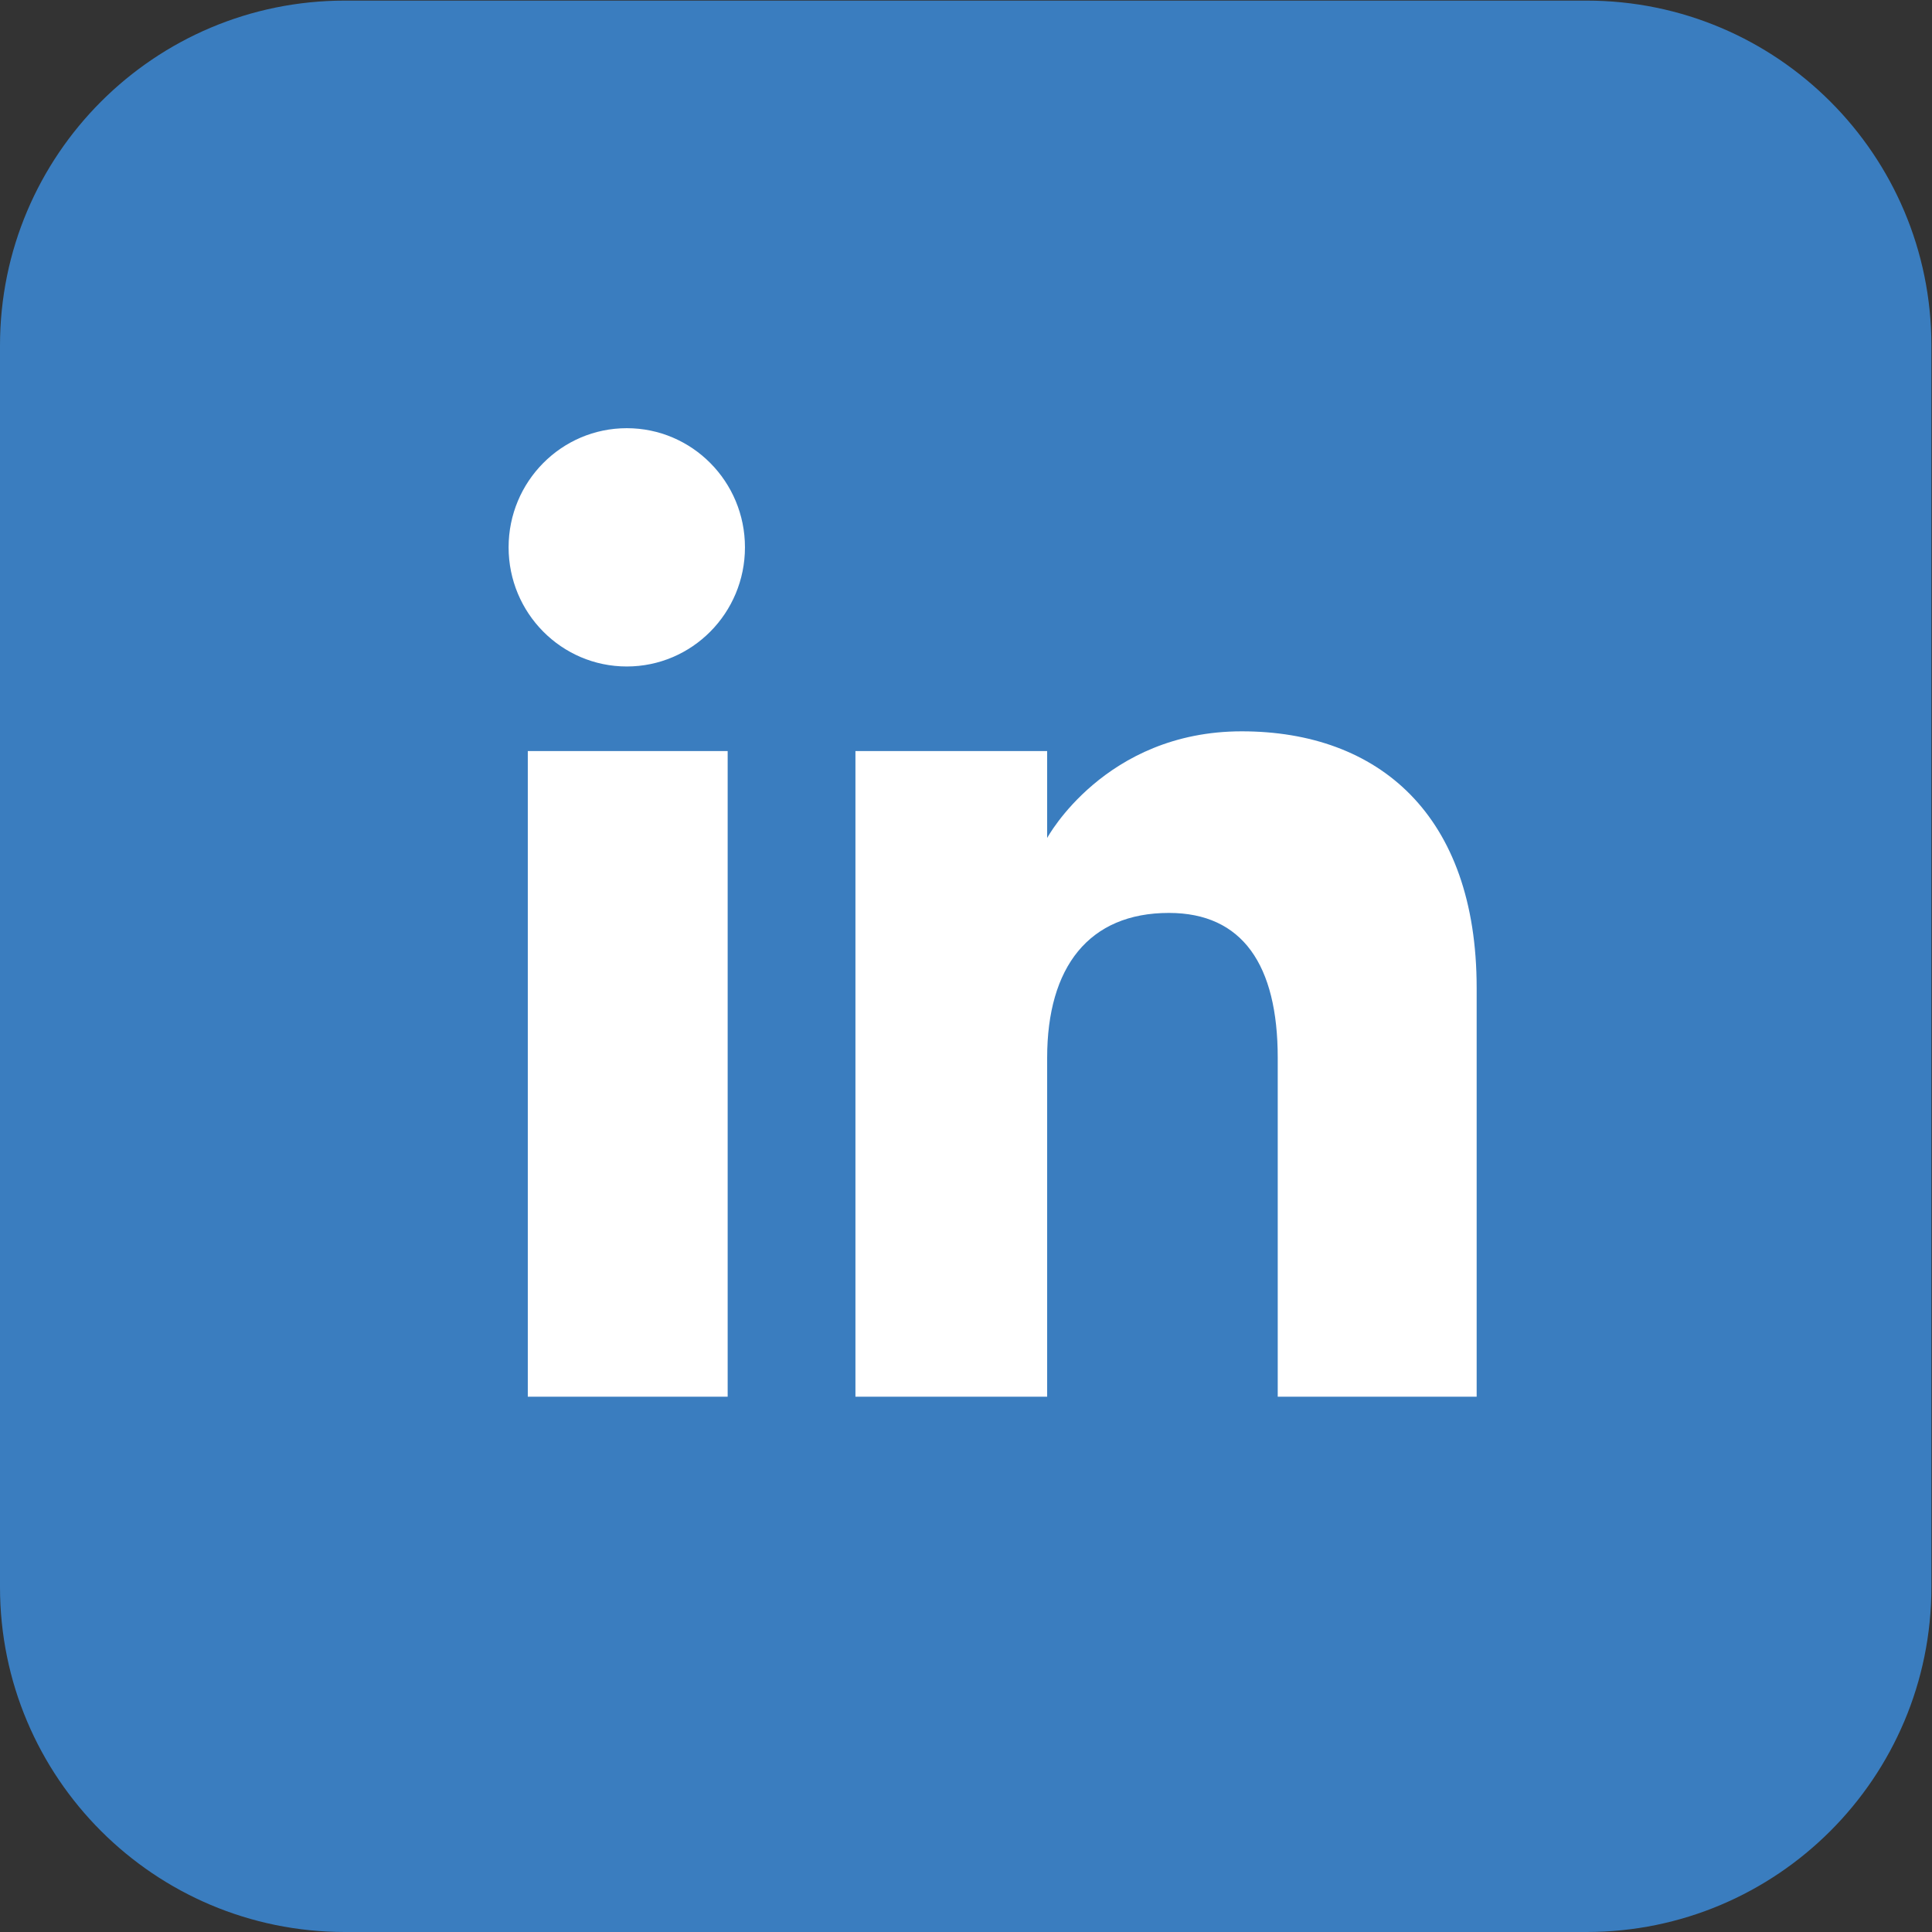
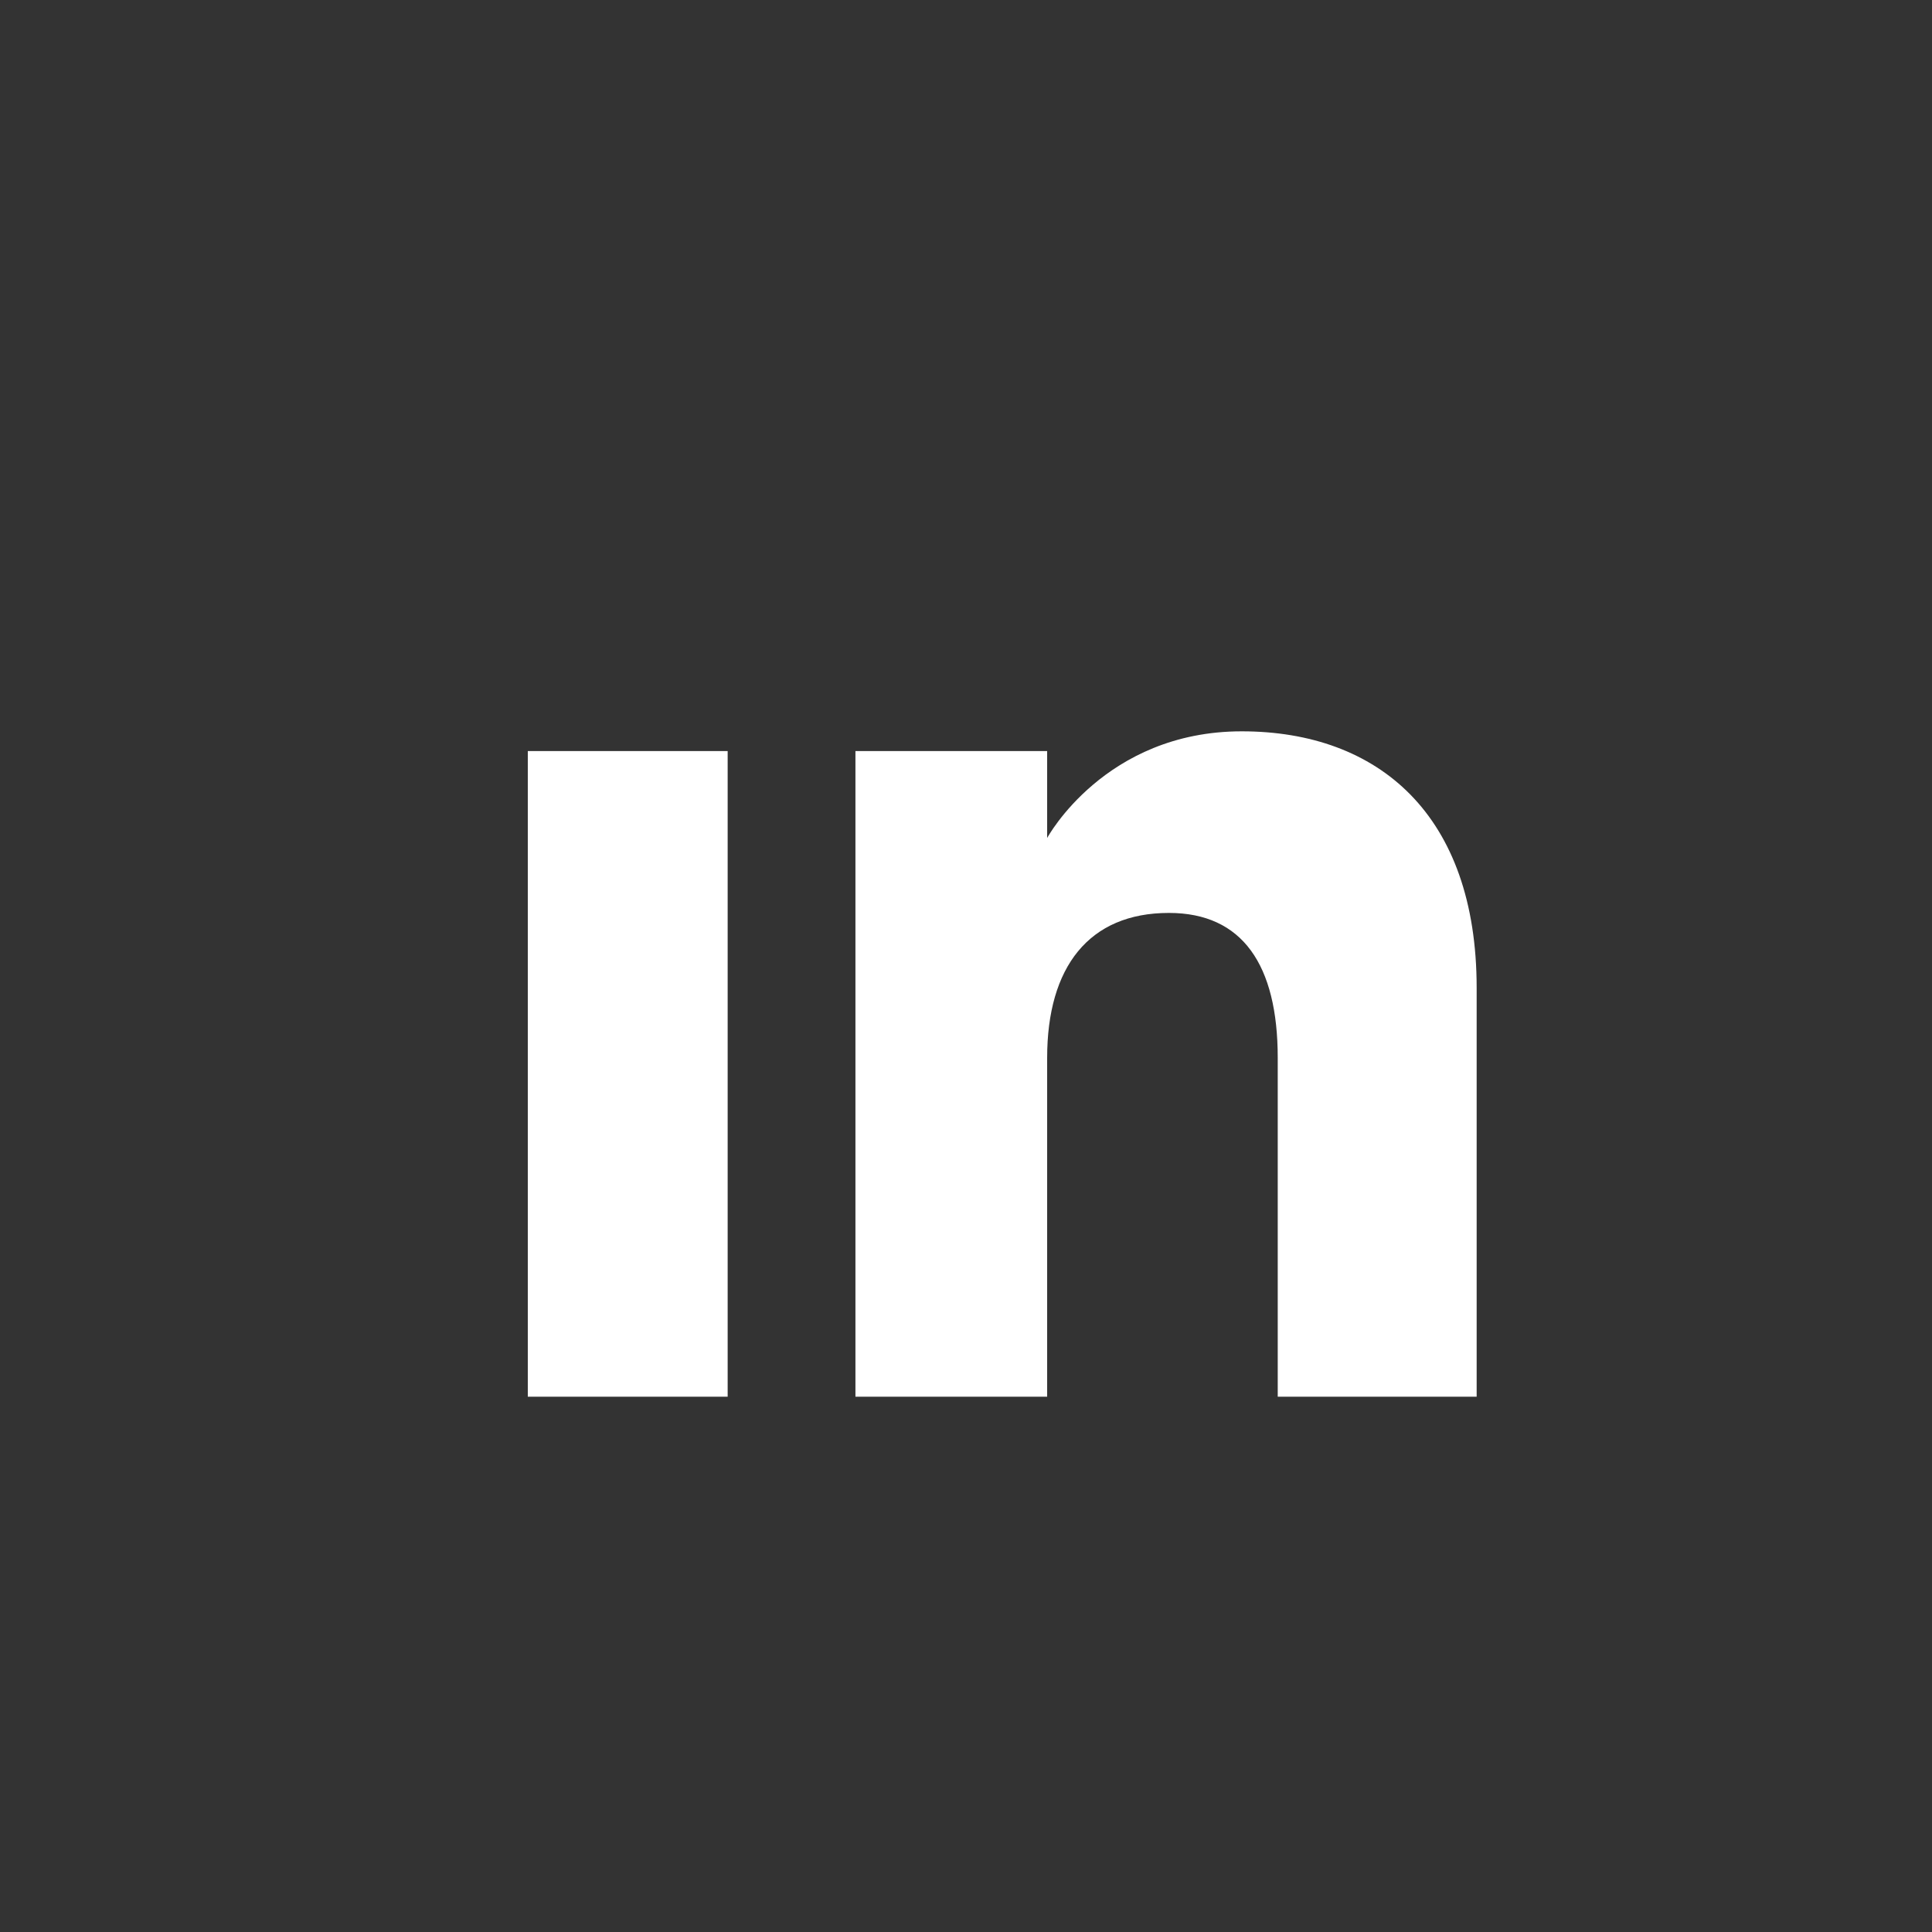
<svg xmlns="http://www.w3.org/2000/svg" xmlns:ns1="http://sodipodi.sourceforge.net/DTD/sodipodi-0.dtd" xmlns:ns2="http://www.inkscape.org/namespaces/inkscape" version="1.1" id="svg2" width="63.24" height="63.24" viewBox="0 0 63.24 63.24" ns1:docname="Linkedin_Icon.eps">
  <rect x="0" y="0" width="63.24" height="63.24" fill="#333333" stroke="none" />
  <defs id="defs6" />
  <ns1:namedview id="namedview4" pagecolor="#ffffff" bordercolor="#000000" borderopacity="0.25" ns2:showpageshadow="2" ns2:pageopacity="0.0" ns2:pagecheckerboard="0" ns2:deskcolor="#d1d1d1" />
  <g id="g8" ns2:groupmode="layer" ns2:label="ink_ext_XXXXXX" transform="matrix(1.333,0,0,-1.333,0,63.24)">
    <g id="g10" transform="scale(0.1)">
-       <path d="M 389.582,0 H 84.691 C 37.918,0 0,37.918 0,84.691 V 389.582 c 0,46.773 37.918,84.688 84.691,84.688 H 389.582 c 46.77,0 84.688,-37.915 84.688,-84.688 V 84.691 C 474.27,37.918 436.352,0 389.582,0" style="fill:#3a7dbf;fill-opacity:1;fill-rule:nonzero;stroke:none" id="path12" />
      <path d="m 129.605,131.445 h 49.079 V 289.996 H 129.605 V 131.445" style="fill:#ffffff;fill-opacity:1;fill-rule:nonzero;stroke:none" id="path14" />
-       <path d="m 153.91,310.758 c 16.031,0 29.02,13.109 29.02,29.262 0,16.152 -12.989,29.253 -29.02,29.253 -16.031,0 -29.019,-13.101 -29.019,-29.253 0,-16.153 12.988,-29.262 29.019,-29.262" style="fill:#ffffff;fill-opacity:1;fill-rule:nonzero;stroke:none" id="path16" />
      <path d="m 257.137,214.676 c 0,22.289 10.258,35.566 29.902,35.566 18.047,0 26.719,-12.746 26.719,-35.566 0,-22.836 0,-83.231 0,-83.231 h 48.847 c 0,0 0,57.918 0,100.391 0,42.469 -24.074,63 -57.687,63 -33.633,0 -47.781,-26.195 -47.781,-26.195 v 21.355 H 210.059 V 131.445 h 47.078 c 0,0 0,58.805 0,83.231" style="fill:#ffffff;fill-opacity:1;fill-rule:nonzero;stroke:none" id="path18" />
    </g>
  </g>
</svg>